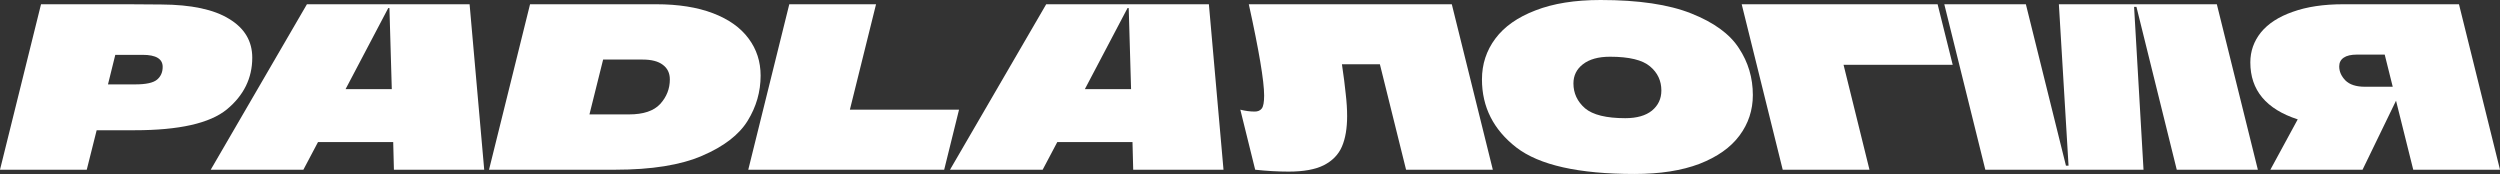
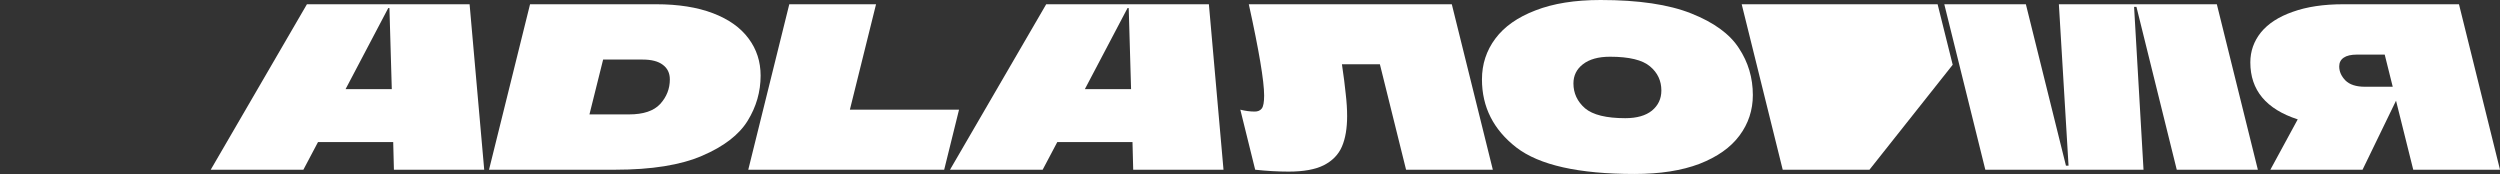
<svg xmlns="http://www.w3.org/2000/svg" width="388" height="27" viewBox="0 0 388 27" fill="none">
  <rect x="0" y="0" width="388" height="27" fill="#333333" stroke="none" />
-   <path d="M21.003 13.097C22.662 13.097 23.784 12.852 24.369 12.363C24.954 11.874 25.247 11.213 25.247 10.382C25.247 9.135 24.21 8.511 22.137 8.511H17.893L16.758 13.097H21.003ZM6.367 0.66H19.832L25.028 0.697C29.687 0.721 33.199 1.467 35.566 2.935C37.956 4.378 39.151 6.383 39.151 8.951C39.151 12.13 37.834 14.808 35.2 16.985C32.565 19.137 27.796 20.213 20.893 20.213H15.002L13.465 26.34H4.57764e-05L6.367 0.66Z" fill="white" />
  <path d="M47.634 0.66H72.881L75.15 26.34H61.136L61.026 22.048H49.354L47.085 26.34H32.705L47.634 0.66ZM60.806 13.83L60.441 1.247H60.258L53.635 13.83H60.806Z" fill="white" />
  <path d="M101.838 0.66C105.278 0.66 108.217 1.125 110.656 2.054C113.096 2.984 114.937 4.292 116.181 5.98C117.426 7.643 118.048 9.562 118.048 11.739C118.048 14.234 117.377 16.569 116.035 18.746C114.693 20.923 112.339 22.732 108.973 24.175C105.631 25.618 101.131 26.34 95.472 26.34H75.896L82.263 0.66H101.838ZM97.63 17.755C99.85 17.755 101.46 17.217 102.46 16.141C103.46 15.041 103.96 13.769 103.96 12.326C103.96 11.348 103.594 10.59 102.863 10.052C102.155 9.514 101.119 9.245 99.752 9.245H93.605L91.483 17.755H97.63Z" fill="white" />
  <path d="M135.962 0.66L131.901 17.022H148.842L146.537 26.34H116.131L122.497 0.66H135.962Z" fill="white" />
  <path d="M162.371 0.66H187.618L189.887 26.34H175.873L175.763 22.048H164.091L161.822 26.34H147.442L162.371 0.66ZM175.543 13.83L175.177 1.247H174.995L168.372 13.83H175.543Z" fill="white" />
  <path d="M200 26.633C198.341 26.633 196.609 26.535 194.804 26.34L192.499 17.022C193.279 17.217 194.023 17.315 194.731 17.315C195.219 17.315 195.585 17.156 195.829 16.838C196.072 16.52 196.194 15.848 196.194 14.821C196.194 12.595 195.402 7.875 193.816 0.66H225.32L231.687 26.34H218.222L214.16 9.978H208.269C208.537 11.788 208.733 13.317 208.855 14.564C209.001 15.811 209.074 16.961 209.074 18.012C209.074 19.92 208.806 21.497 208.269 22.745C207.733 23.992 206.793 24.958 205.452 25.643C204.134 26.303 202.317 26.633 200 26.633Z" fill="white" />
  <path d="M253.674 27C245.014 27 238.904 25.63 235.342 22.891C231.781 20.128 230 16.606 230 12.326C230 9.954 230.695 7.838 232.086 5.98C233.476 4.121 235.549 2.666 238.306 1.614C241.062 0.538 244.429 0 248.405 0C254.308 0 259.004 0.697 262.492 2.091C266.005 3.485 268.468 5.283 269.883 7.484C271.322 9.66 272.042 12.082 272.042 14.747C272.042 17.095 271.347 19.198 269.956 21.057C268.59 22.891 266.529 24.346 263.773 25.423C261.016 26.474 257.65 27 253.674 27ZM244.197 12.95C244.197 14.466 244.795 15.75 245.99 16.802C247.209 17.829 249.295 18.342 252.247 18.342C254.027 18.342 255.406 17.951 256.381 17.169C257.357 16.361 257.845 15.322 257.845 14.05C257.845 12.534 257.26 11.287 256.089 10.308C254.918 9.306 252.844 8.804 249.868 8.804C248.063 8.804 246.661 9.196 245.66 9.978C244.685 10.736 244.197 11.727 244.197 12.95Z" fill="white" />
-   <path d="M270.311 0.66H300.717L303.059 10.052H286.118L290.143 26.34H276.677L270.311 0.66Z" fill="white" />
+   <path d="M270.311 0.66H300.717L303.059 10.052L290.143 26.34H276.677L270.311 0.66Z" fill="white" />
  <path d="M350.42 26.34H337.833L331.576 1.064H331.21L332.674 26.34H308.122L301.755 0.66H314.415L320.636 25.716H321.038L319.538 0.66H344.053L350.42 26.34Z" fill="white" />
  <path d="M374.535 26.34L371.864 15.628L366.668 26.34H352.361L356.606 18.526C351.703 16.936 349.251 13.989 349.251 9.685C349.251 7.948 349.8 6.395 350.898 5.026C352.02 3.656 353.666 2.592 355.837 1.834C358.008 1.052 360.618 0.66 363.668 0.66H381.633L388 26.34H374.535ZM363.046 10.308C363.046 11.091 363.363 11.812 363.997 12.473C364.656 13.133 365.668 13.463 367.034 13.463H371.352L370.107 8.474H365.79C364.887 8.474 364.204 8.633 363.741 8.951C363.277 9.269 363.046 9.721 363.046 10.308Z" fill="white" />
</svg>